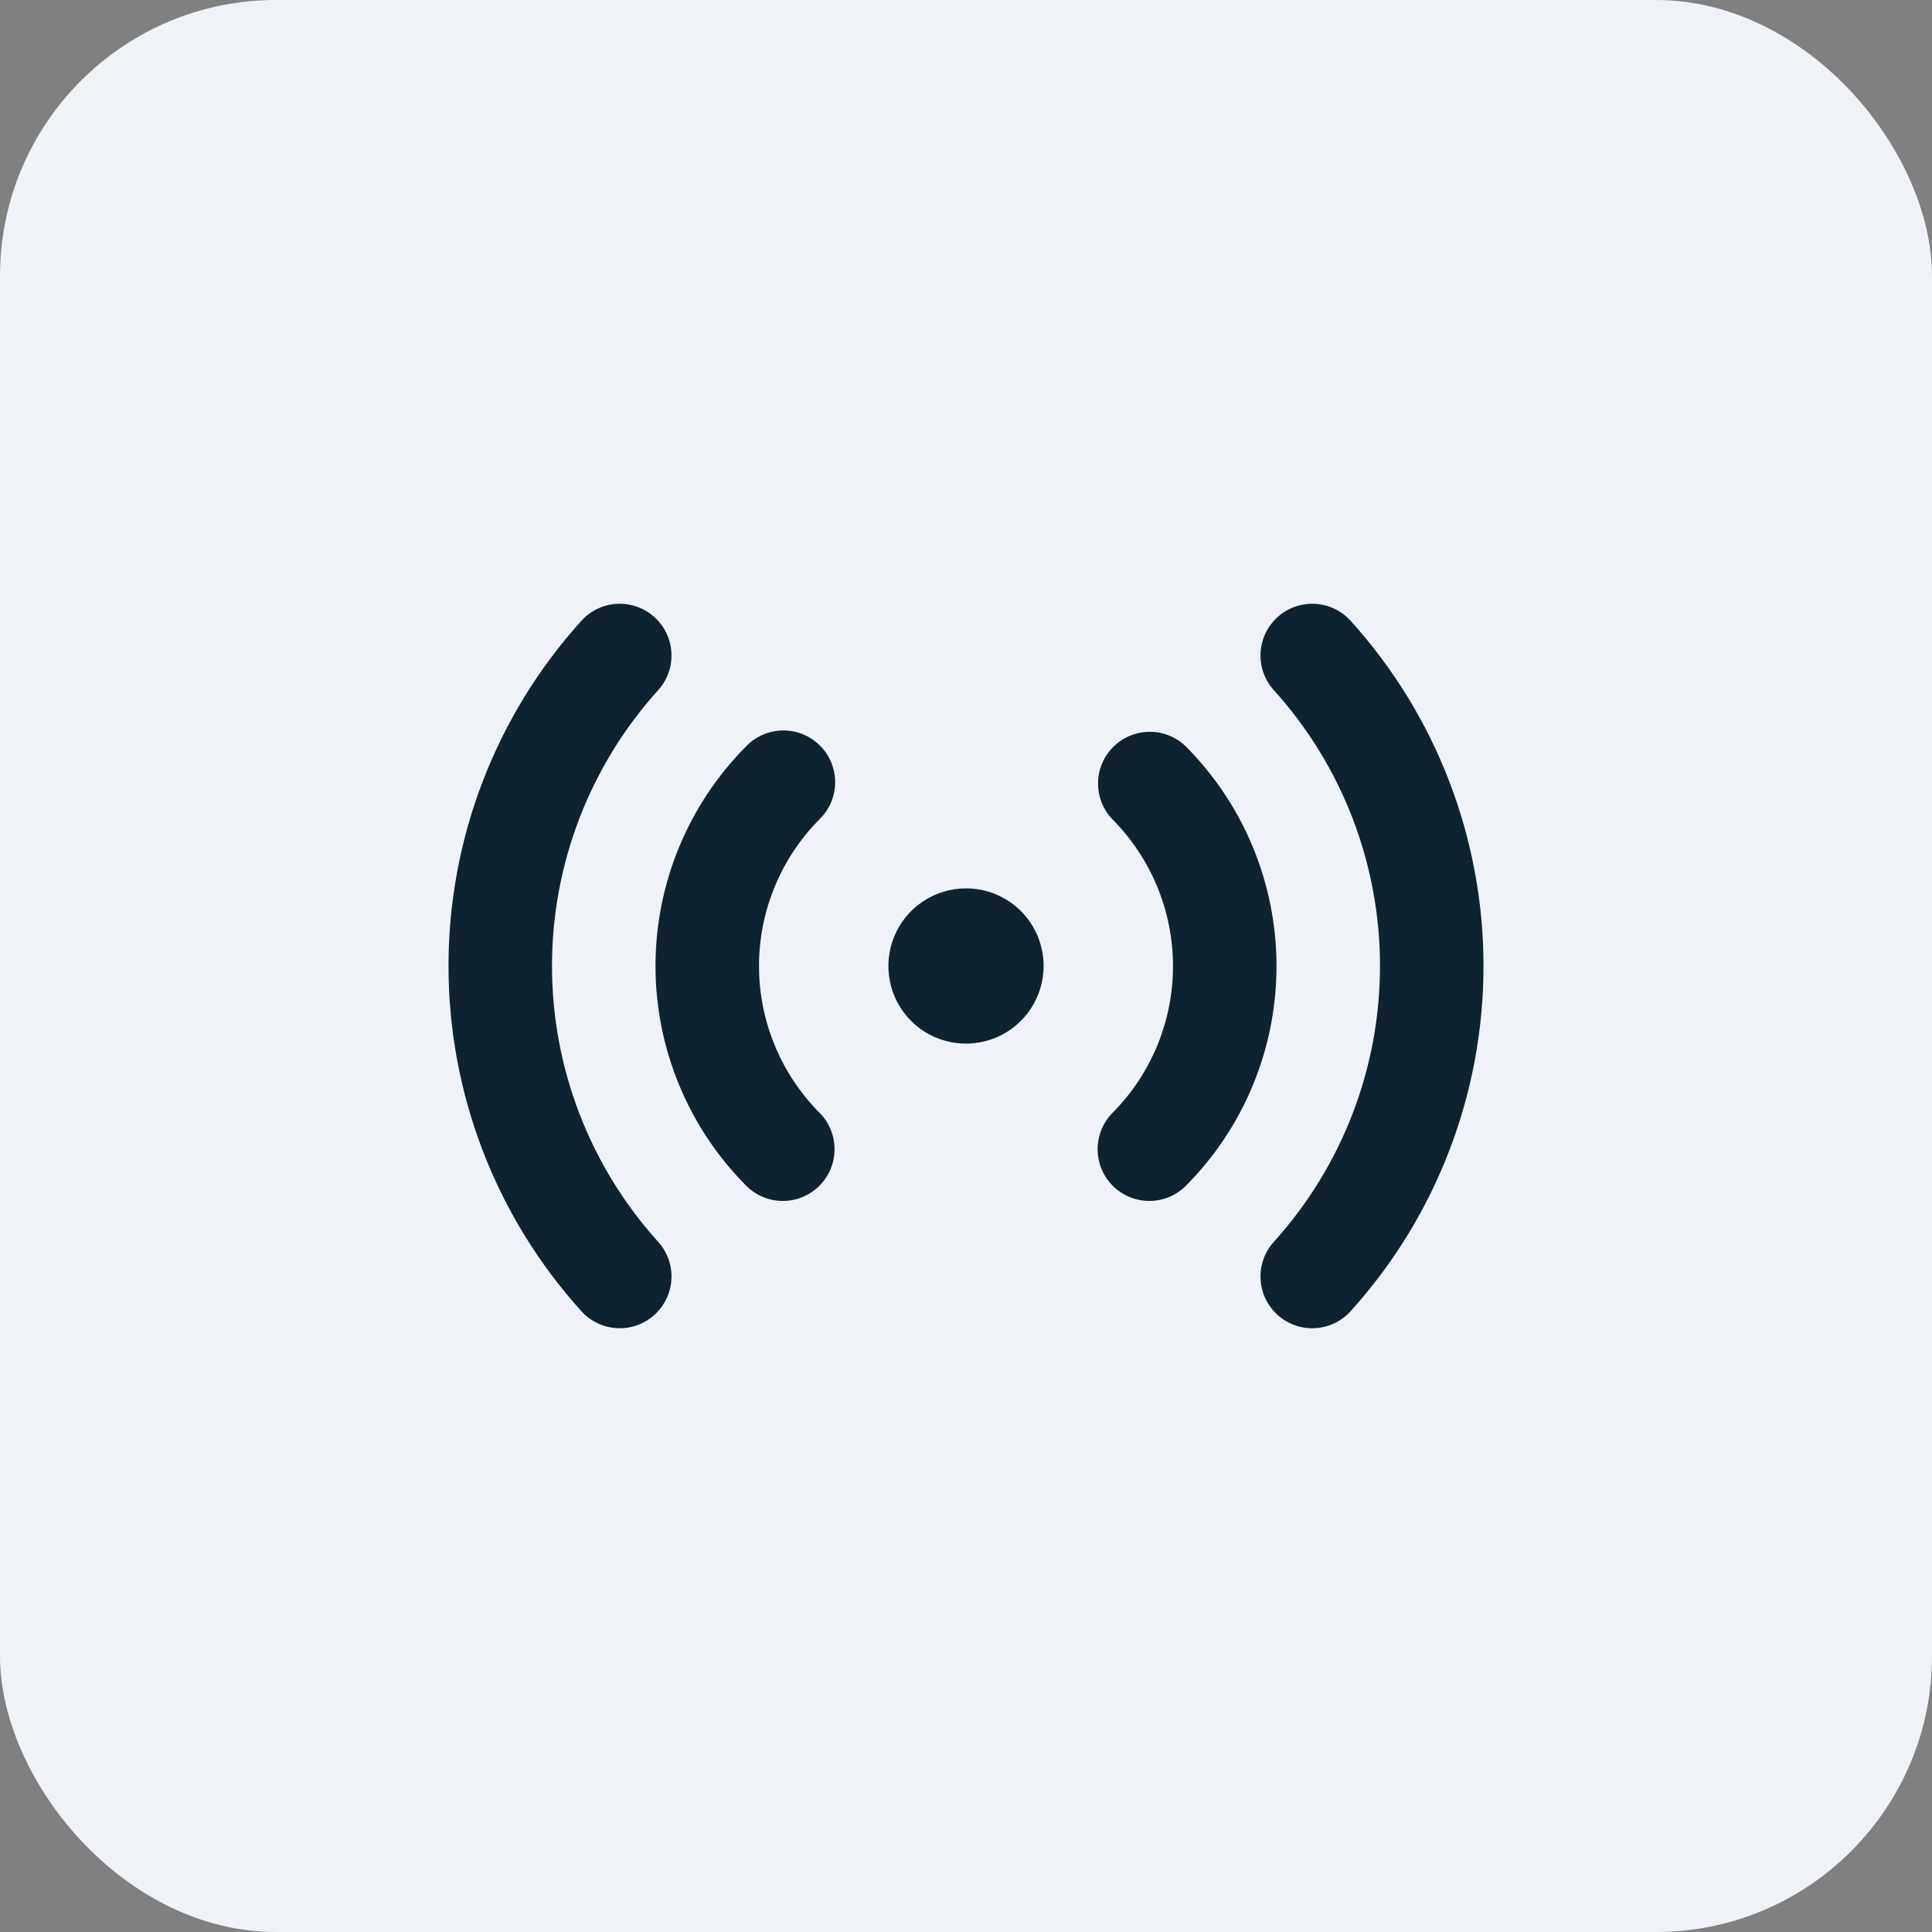
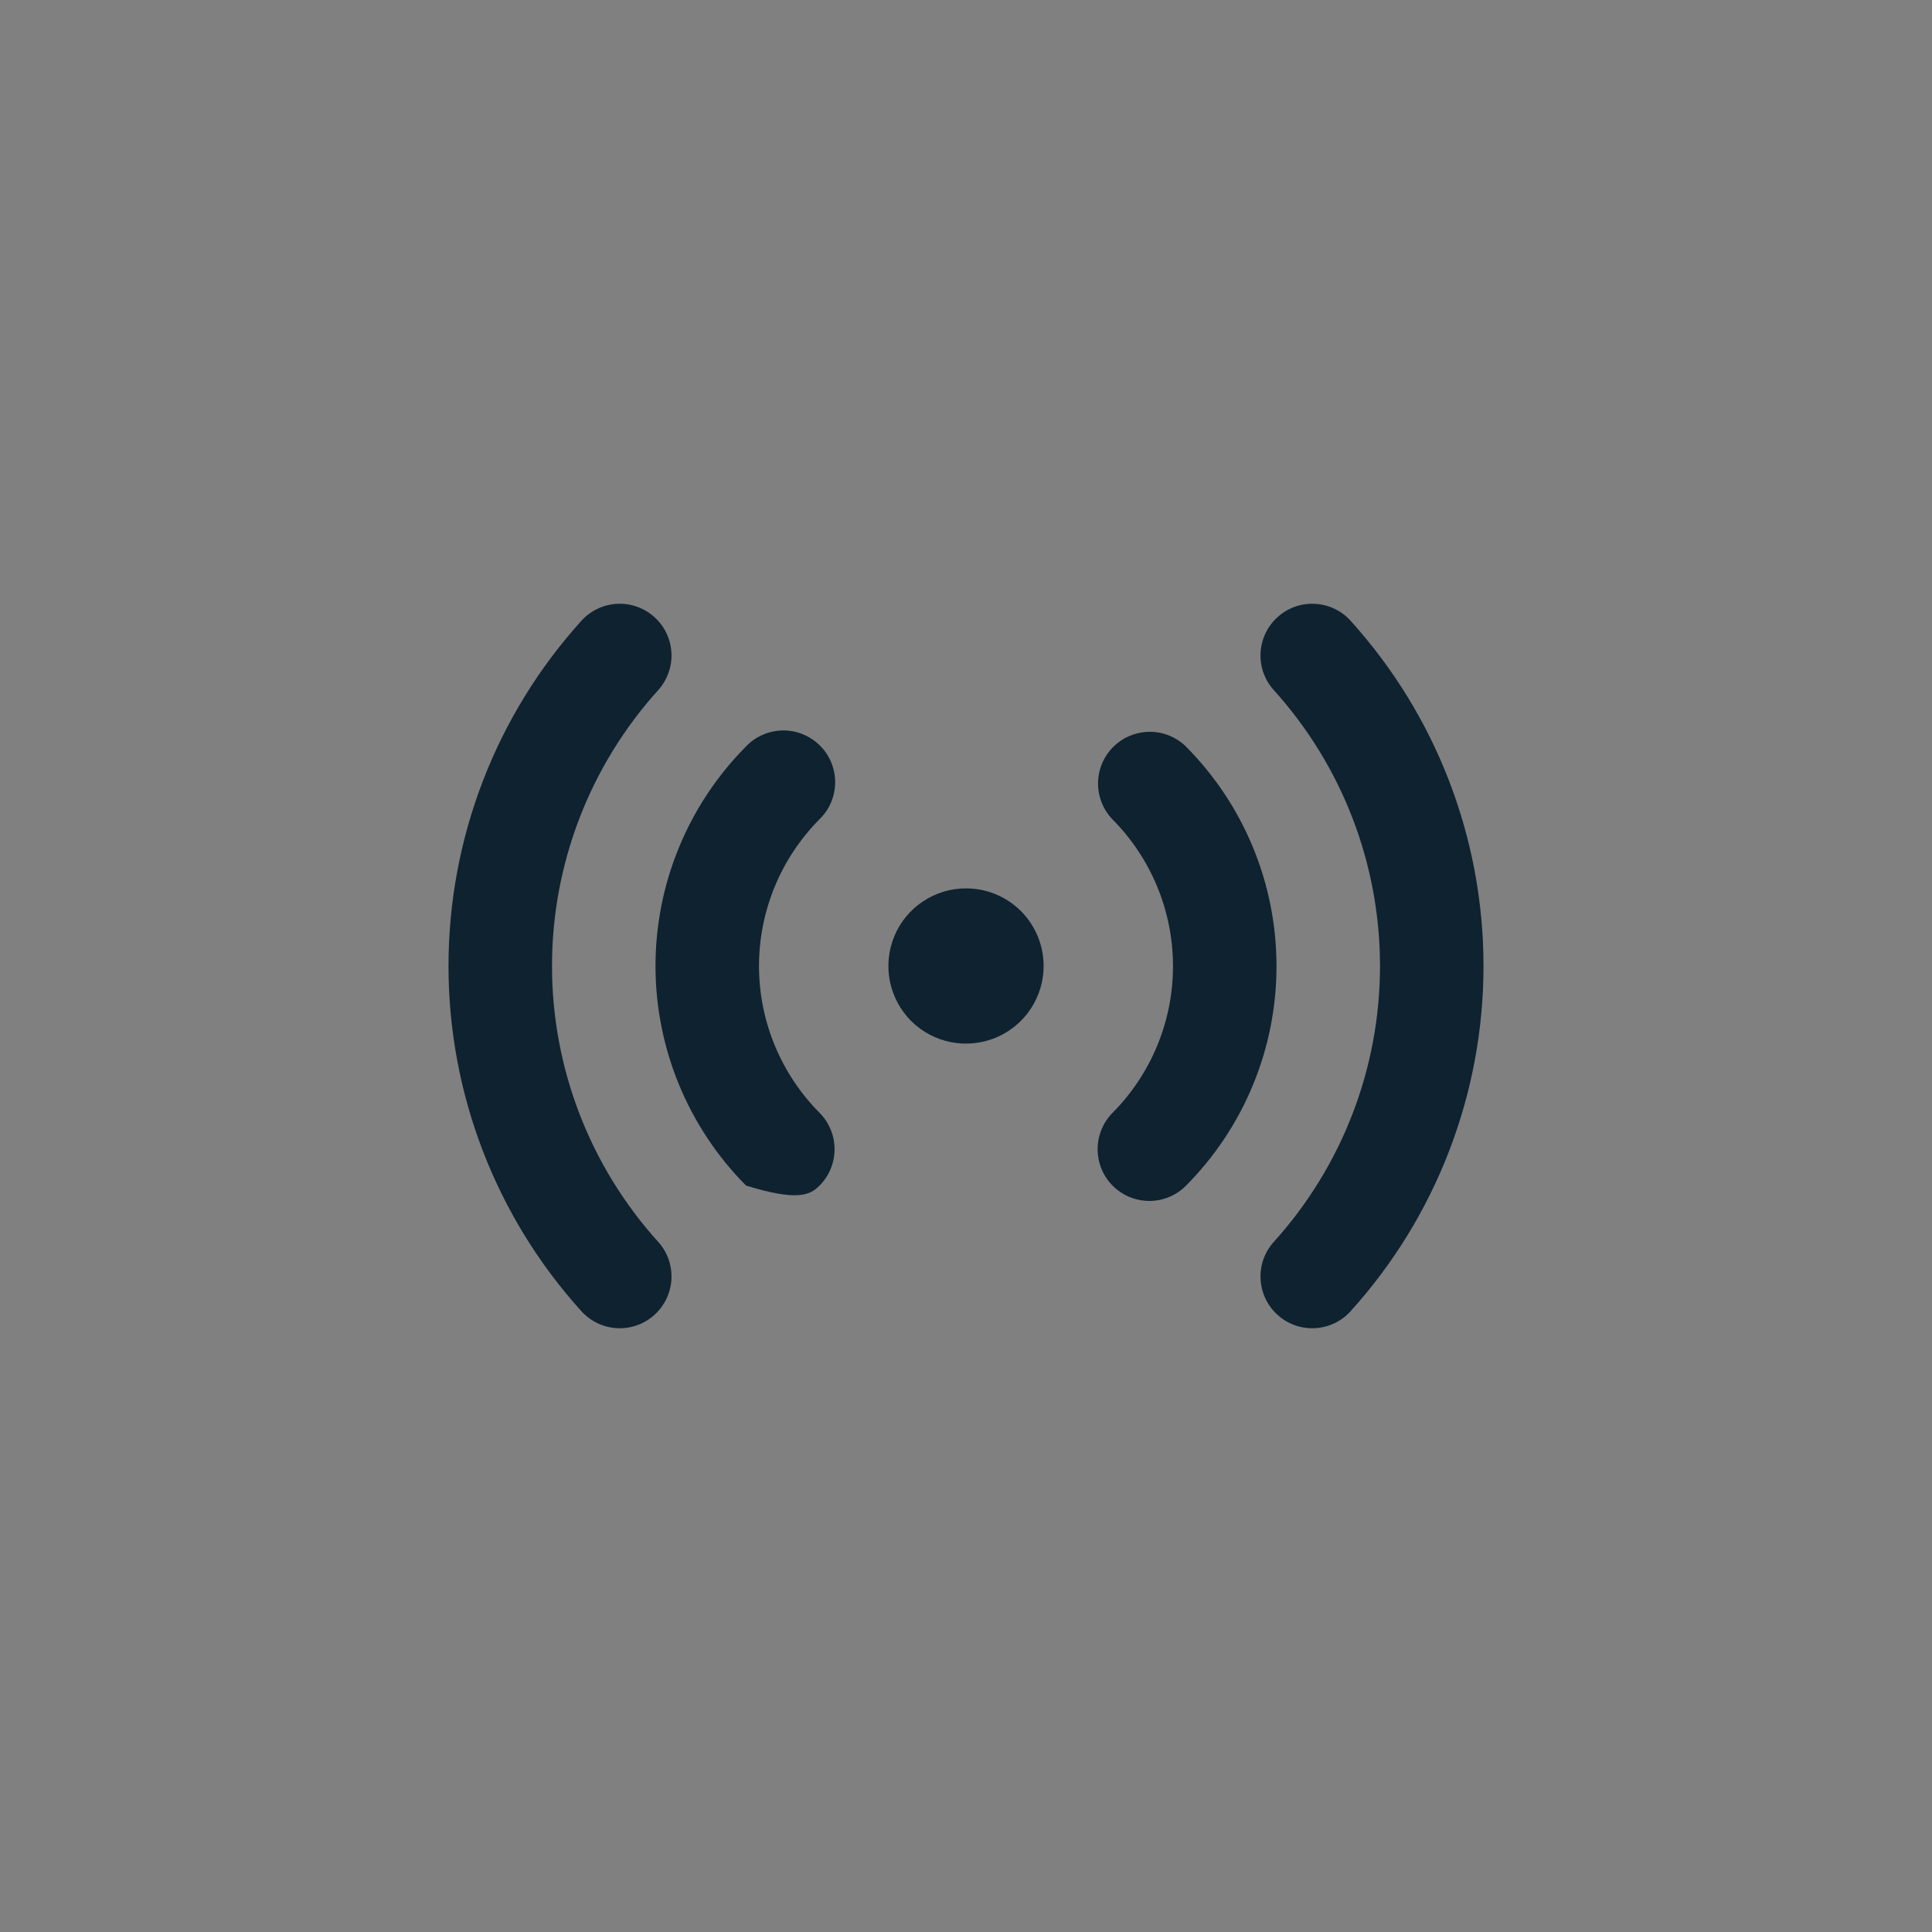
<svg xmlns="http://www.w3.org/2000/svg" width="28" height="28" viewBox="0 0 28 28" fill="none">
  <rect x="0" y="0" width="28" height="28" fill="#808080" stroke="none" />
-   <rect width="28" height="28" rx="4" fill="#EFF3F7" />
-   <path d="M16.655 17.405C16.508 17.404 16.363 17.361 16.241 17.279C16.118 17.197 16.022 17.081 15.965 16.944C15.909 16.808 15.893 16.659 15.921 16.514C15.949 16.369 16.018 16.235 16.122 16.13C16.684 15.565 17 14.8 17 14.002C17 13.205 16.684 12.44 16.122 11.874C15.986 11.732 15.911 11.542 15.914 11.346C15.916 11.149 15.996 10.961 16.136 10.823C16.276 10.684 16.465 10.607 16.662 10.606C16.858 10.605 17.048 10.682 17.188 10.82C18.029 11.666 18.5 12.81 18.5 14.002C18.5 15.195 18.029 16.338 17.188 17.184C17.118 17.255 17.035 17.31 16.944 17.348C16.852 17.386 16.754 17.405 16.655 17.405ZM11.872 17.188C12.014 17.048 12.094 16.858 12.095 16.659C12.096 16.46 12.018 16.269 11.878 16.128C11.316 15.562 11 14.797 11 14C11 13.203 11.316 12.438 11.878 11.872C11.949 11.803 12.006 11.72 12.045 11.628C12.083 11.536 12.103 11.438 12.104 11.338C12.104 11.239 12.084 11.14 12.046 11.048C12.008 10.956 11.952 10.873 11.881 10.803C11.81 10.733 11.726 10.678 11.634 10.641C11.542 10.603 11.443 10.585 11.343 10.586C11.244 10.588 11.146 10.609 11.054 10.649C10.963 10.688 10.881 10.746 10.812 10.818C9.972 11.664 9.5 12.808 9.5 14C9.5 15.192 9.972 16.336 10.812 17.182C10.952 17.324 11.142 17.404 11.341 17.405C11.54 17.406 11.731 17.328 11.872 17.188ZM19.574 19.003C20.814 17.632 21.5 15.849 21.5 14C21.5 12.151 20.814 10.368 19.574 8.997C19.441 8.849 19.254 8.761 19.055 8.751C18.857 8.741 18.662 8.81 18.515 8.944C18.367 9.077 18.279 9.264 18.269 9.463C18.259 9.661 18.328 9.856 18.462 10.003C19.452 11.099 20 12.523 20 14C20 15.477 19.452 16.901 18.462 17.997C18.328 18.144 18.259 18.339 18.269 18.537C18.279 18.736 18.367 18.923 18.515 19.056C18.662 19.19 18.857 19.259 19.055 19.249C19.254 19.239 19.441 19.151 19.574 19.003ZM9.485 19.056C9.632 18.922 9.721 18.736 9.731 18.537C9.741 18.339 9.672 18.144 9.538 17.997C8.548 16.901 8 15.477 8 14C8 12.523 8.548 11.099 9.538 10.003C9.604 9.93 9.655 9.845 9.688 9.752C9.722 9.659 9.736 9.561 9.731 9.463C9.726 9.364 9.702 9.268 9.66 9.179C9.618 9.09 9.558 9.01 9.485 8.944C9.412 8.878 9.327 8.827 9.234 8.794C9.141 8.761 9.043 8.746 8.945 8.751C8.746 8.761 8.559 8.849 8.426 8.997C7.186 10.368 6.5 12.151 6.5 14C6.5 15.849 7.186 17.632 8.426 19.003C8.56 19.151 8.746 19.239 8.945 19.249C9.143 19.259 9.338 19.189 9.485 19.056ZM14 12.875C13.777 12.875 13.56 12.941 13.375 13.065C13.19 13.188 13.046 13.364 12.961 13.569C12.876 13.775 12.853 14.001 12.897 14.22C12.94 14.438 13.047 14.638 13.204 14.796C13.362 14.953 13.562 15.06 13.78 15.103C13.999 15.147 14.225 15.124 14.431 15.039C14.636 14.954 14.812 14.81 14.935 14.625C15.059 14.44 15.125 14.223 15.125 14C15.125 13.702 15.007 13.415 14.796 13.204C14.585 12.993 14.298 12.875 14 12.875Z" fill="#0E2230" />
+   <path d="M16.655 17.405C16.508 17.404 16.363 17.361 16.241 17.279C16.118 17.197 16.022 17.081 15.965 16.944C15.909 16.808 15.893 16.659 15.921 16.514C15.949 16.369 16.018 16.235 16.122 16.13C16.684 15.565 17 14.8 17 14.002C17 13.205 16.684 12.44 16.122 11.874C15.986 11.732 15.911 11.542 15.914 11.346C15.916 11.149 15.996 10.961 16.136 10.823C16.276 10.684 16.465 10.607 16.662 10.606C16.858 10.605 17.048 10.682 17.188 10.82C18.029 11.666 18.5 12.81 18.5 14.002C18.5 15.195 18.029 16.338 17.188 17.184C17.118 17.255 17.035 17.31 16.944 17.348C16.852 17.386 16.754 17.405 16.655 17.405ZM11.872 17.188C12.014 17.048 12.094 16.858 12.095 16.659C12.096 16.46 12.018 16.269 11.878 16.128C11.316 15.562 11 14.797 11 14C11 13.203 11.316 12.438 11.878 11.872C11.949 11.803 12.006 11.72 12.045 11.628C12.083 11.536 12.103 11.438 12.104 11.338C12.104 11.239 12.084 11.14 12.046 11.048C12.008 10.956 11.952 10.873 11.881 10.803C11.81 10.733 11.726 10.678 11.634 10.641C11.542 10.603 11.443 10.585 11.343 10.586C11.244 10.588 11.146 10.609 11.054 10.649C10.963 10.688 10.881 10.746 10.812 10.818C9.972 11.664 9.5 12.808 9.5 14C9.5 15.192 9.972 16.336 10.812 17.182C11.54 17.406 11.731 17.328 11.872 17.188ZM19.574 19.003C20.814 17.632 21.5 15.849 21.5 14C21.5 12.151 20.814 10.368 19.574 8.997C19.441 8.849 19.254 8.761 19.055 8.751C18.857 8.741 18.662 8.81 18.515 8.944C18.367 9.077 18.279 9.264 18.269 9.463C18.259 9.661 18.328 9.856 18.462 10.003C19.452 11.099 20 12.523 20 14C20 15.477 19.452 16.901 18.462 17.997C18.328 18.144 18.259 18.339 18.269 18.537C18.279 18.736 18.367 18.923 18.515 19.056C18.662 19.19 18.857 19.259 19.055 19.249C19.254 19.239 19.441 19.151 19.574 19.003ZM9.485 19.056C9.632 18.922 9.721 18.736 9.731 18.537C9.741 18.339 9.672 18.144 9.538 17.997C8.548 16.901 8 15.477 8 14C8 12.523 8.548 11.099 9.538 10.003C9.604 9.93 9.655 9.845 9.688 9.752C9.722 9.659 9.736 9.561 9.731 9.463C9.726 9.364 9.702 9.268 9.66 9.179C9.618 9.09 9.558 9.01 9.485 8.944C9.412 8.878 9.327 8.827 9.234 8.794C9.141 8.761 9.043 8.746 8.945 8.751C8.746 8.761 8.559 8.849 8.426 8.997C7.186 10.368 6.5 12.151 6.5 14C6.5 15.849 7.186 17.632 8.426 19.003C8.56 19.151 8.746 19.239 8.945 19.249C9.143 19.259 9.338 19.189 9.485 19.056ZM14 12.875C13.777 12.875 13.56 12.941 13.375 13.065C13.19 13.188 13.046 13.364 12.961 13.569C12.876 13.775 12.853 14.001 12.897 14.22C12.94 14.438 13.047 14.638 13.204 14.796C13.362 14.953 13.562 15.06 13.78 15.103C13.999 15.147 14.225 15.124 14.431 15.039C14.636 14.954 14.812 14.81 14.935 14.625C15.059 14.44 15.125 14.223 15.125 14C15.125 13.702 15.007 13.415 14.796 13.204C14.585 12.993 14.298 12.875 14 12.875Z" fill="#0E2230" />
</svg>